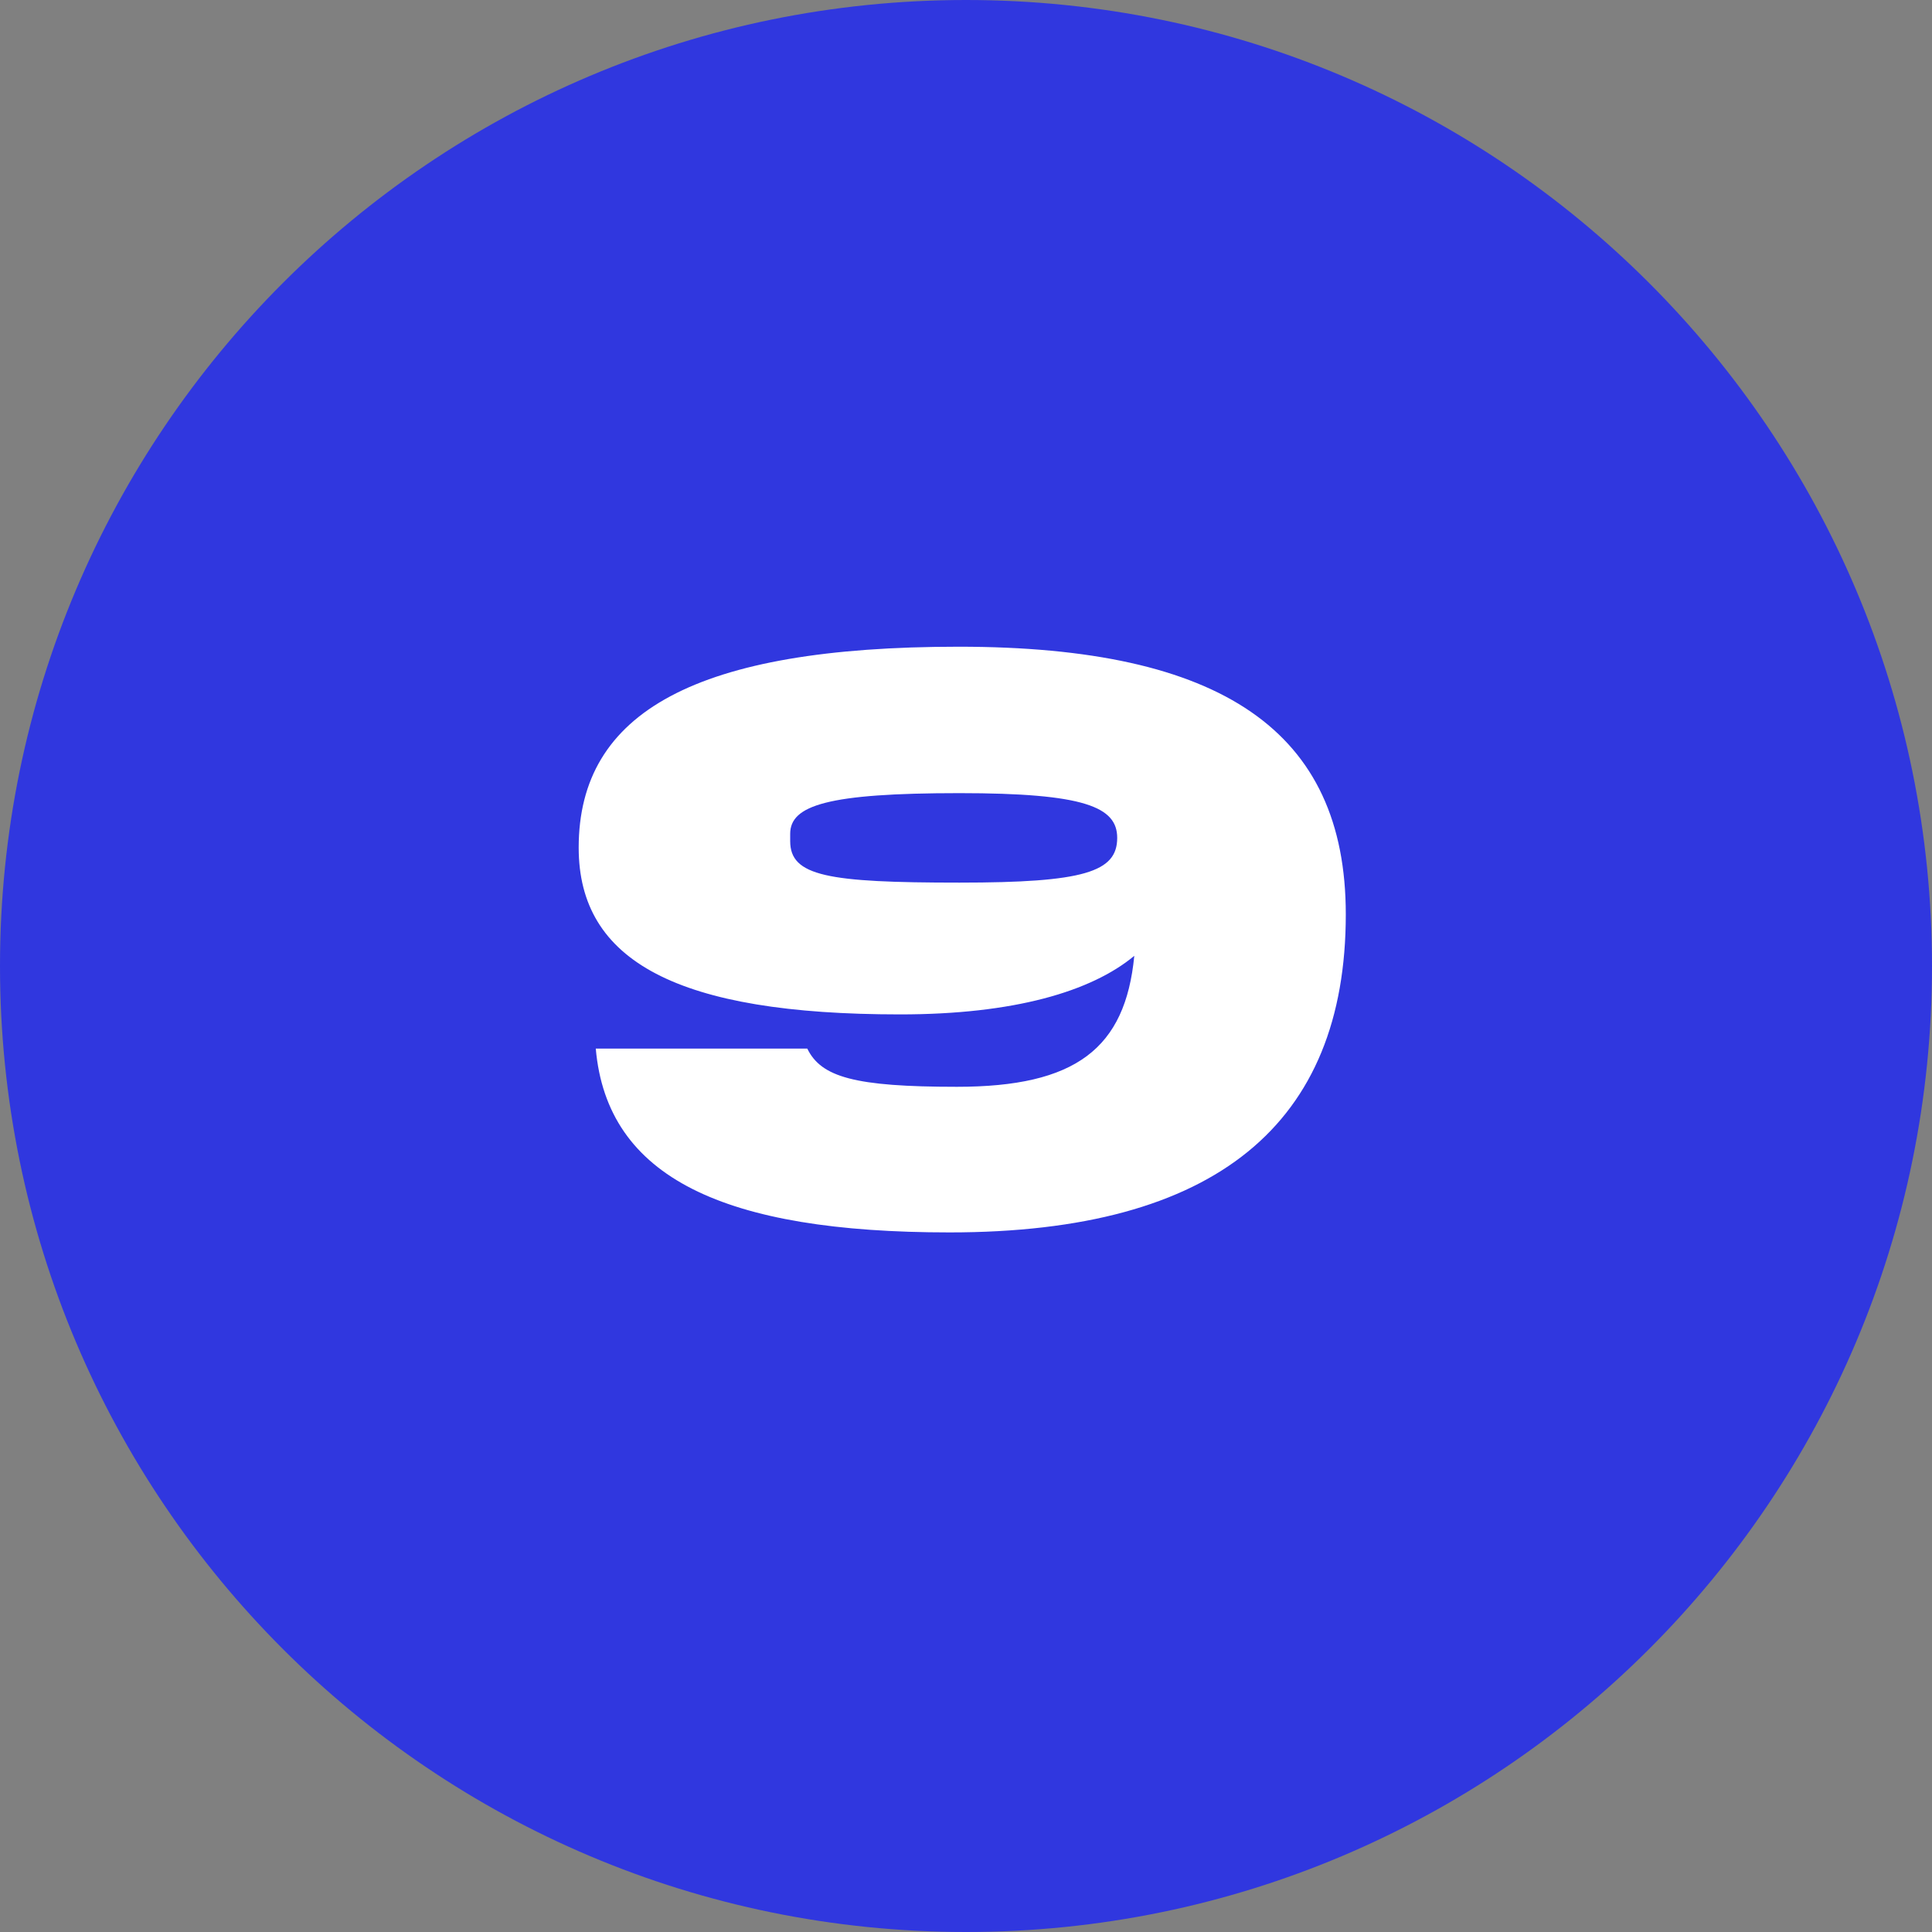
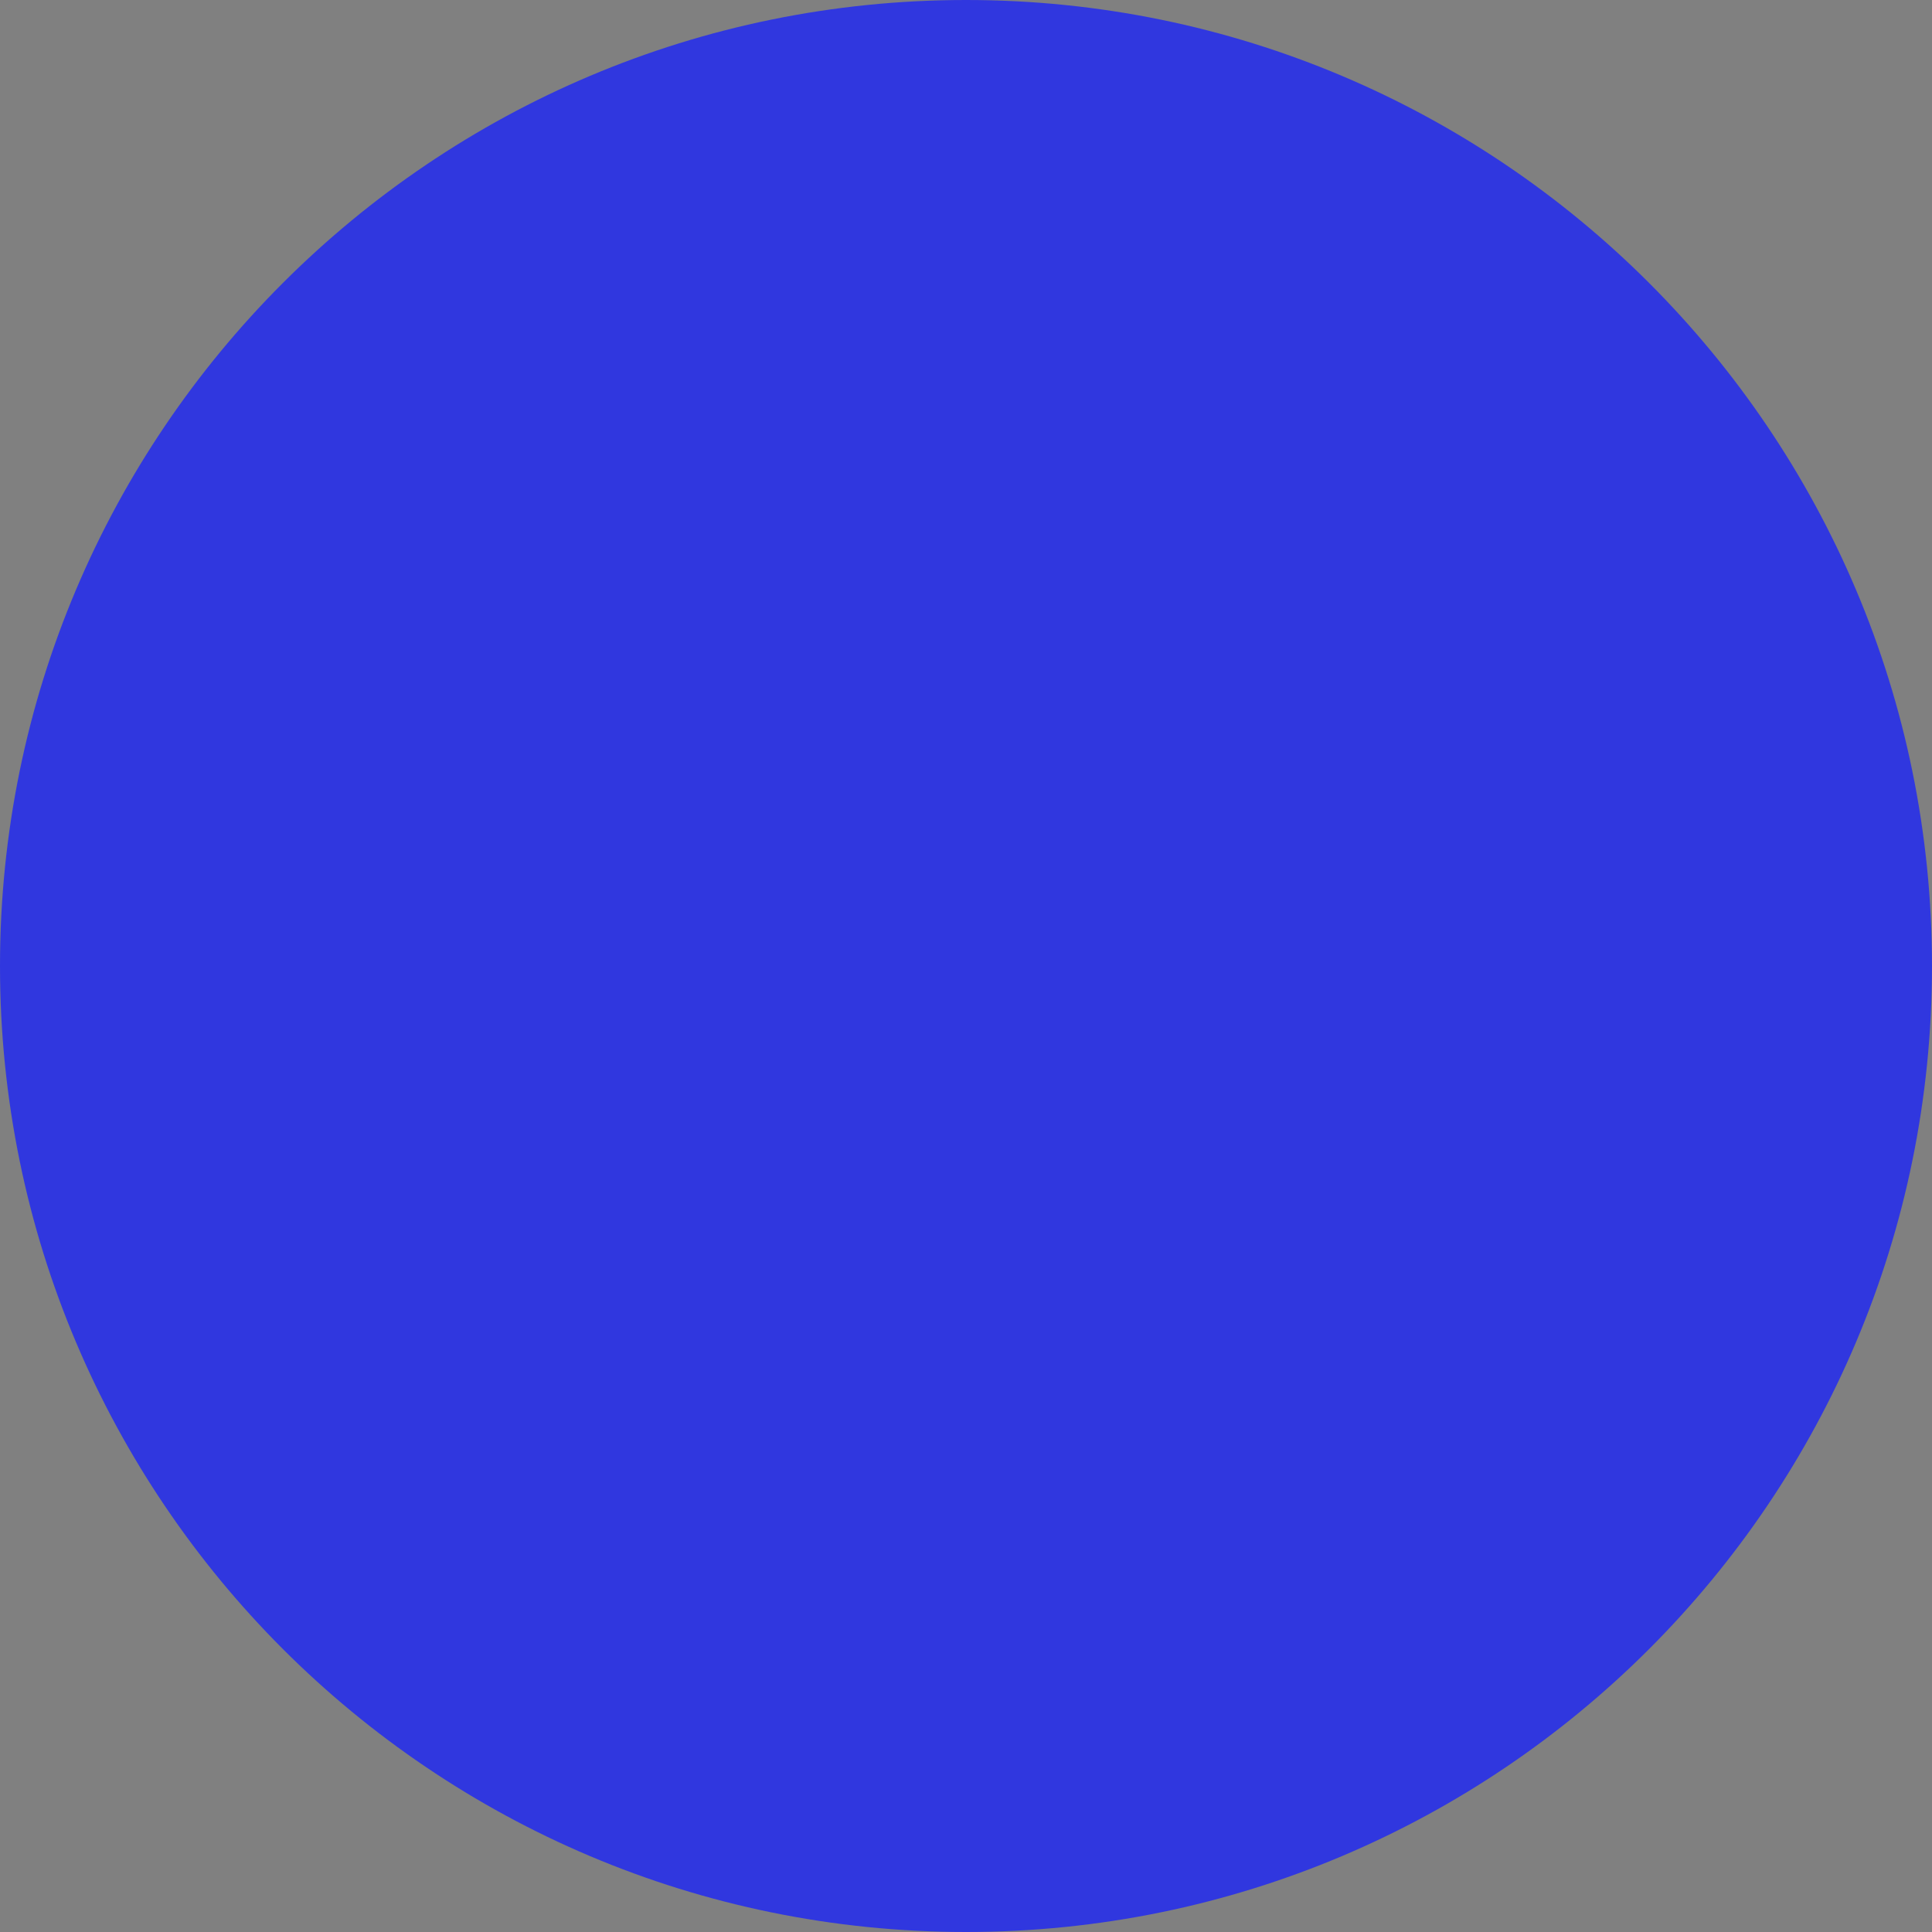
<svg xmlns="http://www.w3.org/2000/svg" width="19" height="19" viewBox="0 0 19 19" fill="none">
  <rect x="0" y="0" width="19" height="19" fill="#808080" stroke="none" />
-   <path d="M19 9.5C19 14.747 14.747 19 9.5 19C4.253 19 0 14.747 0 9.5C0 4.253 4.253 0 9.5 0C14.747 0 19 4.253 19 9.5Z" fill="#3037DF" />
-   <path d="M13.235 8.992C13.235 7.192 12.019 6.36 9.427 6.36C6.851 6.36 5.691 7 5.691 8.336C5.691 9.456 6.667 9.976 8.851 9.976C9.971 9.976 10.731 9.752 11.155 9.4C11.067 10.312 10.579 10.688 9.411 10.688C8.403 10.688 8.075 10.592 7.939 10.312H5.859C5.971 11.584 7.123 12.12 9.339 12.12C11.963 12.12 13.235 11.048 13.235 8.992ZM7.771 8.2C7.771 7.92 8.139 7.8 9.435 7.8C10.667 7.8 10.987 7.936 10.987 8.24C10.987 8.576 10.659 8.68 9.435 8.68C8.139 8.68 7.771 8.616 7.771 8.272V8.2Z" fill="white" />
+   <path d="M19 9.5C19 14.747 14.747 19 9.5 19C4.253 19 0 14.747 0 9.5C0 4.253 4.253 0 9.5 0C14.747 0 19 4.253 19 9.5" fill="#3037DF" />
</svg>